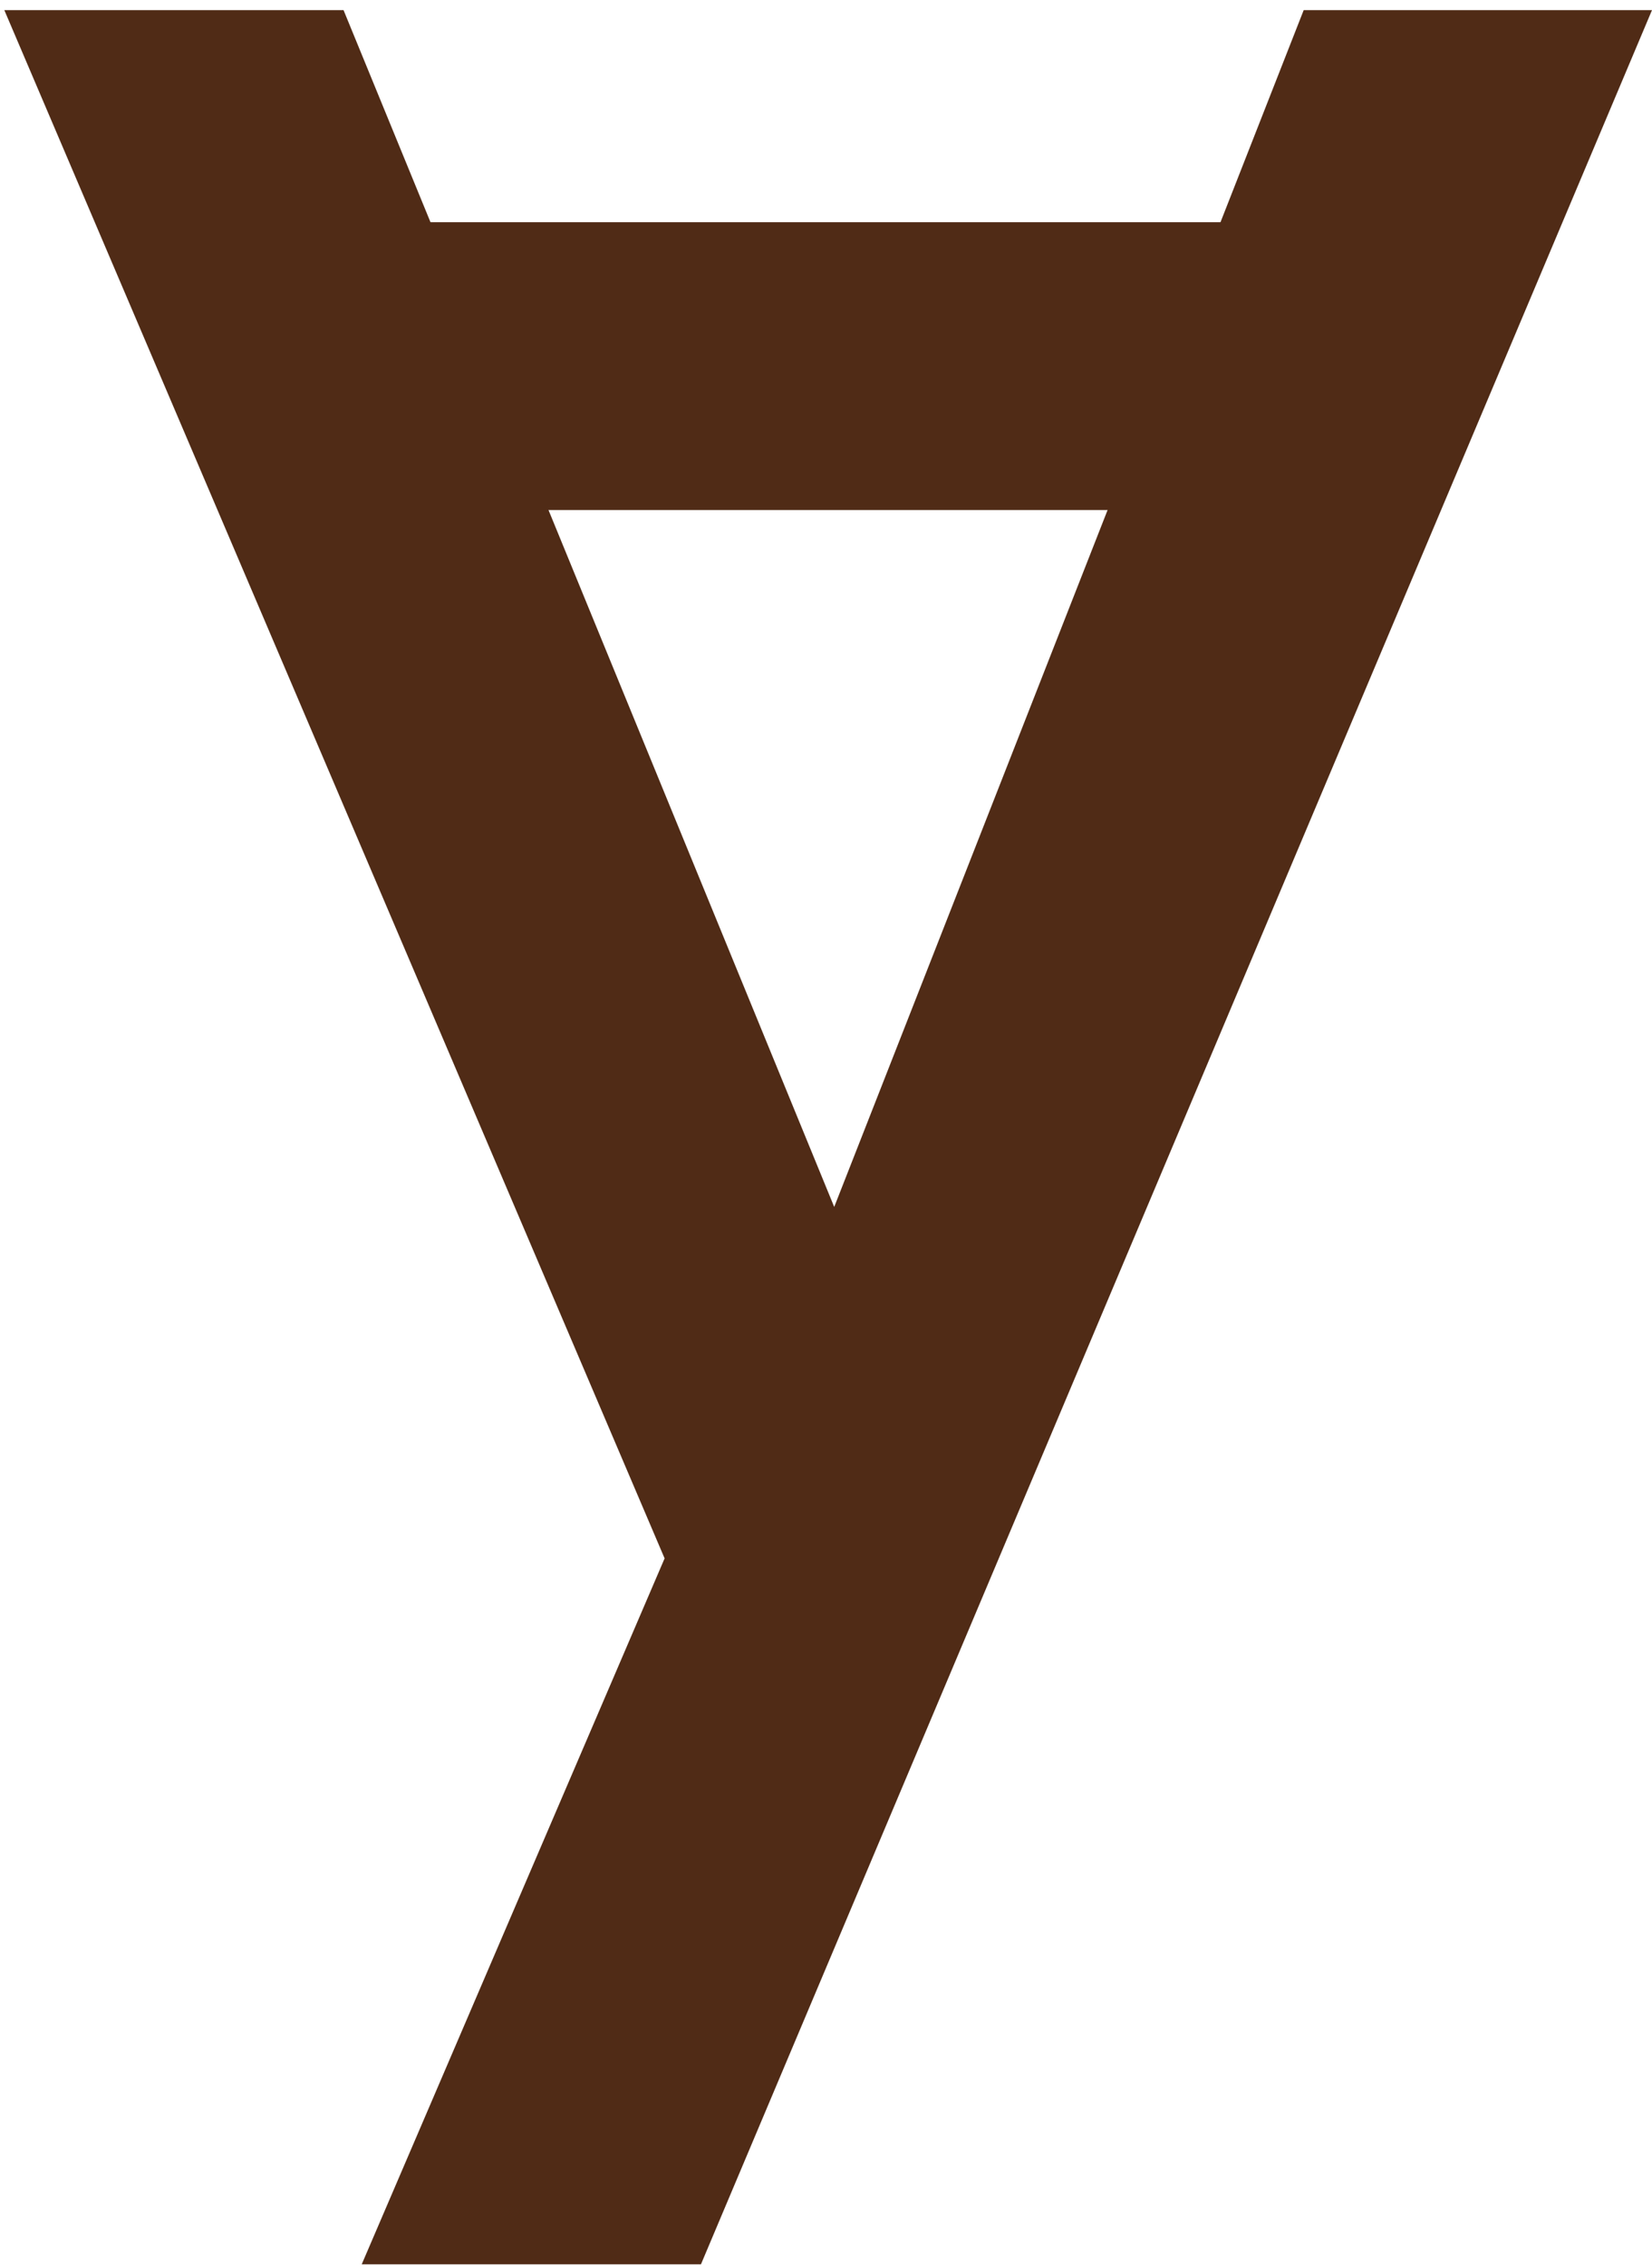
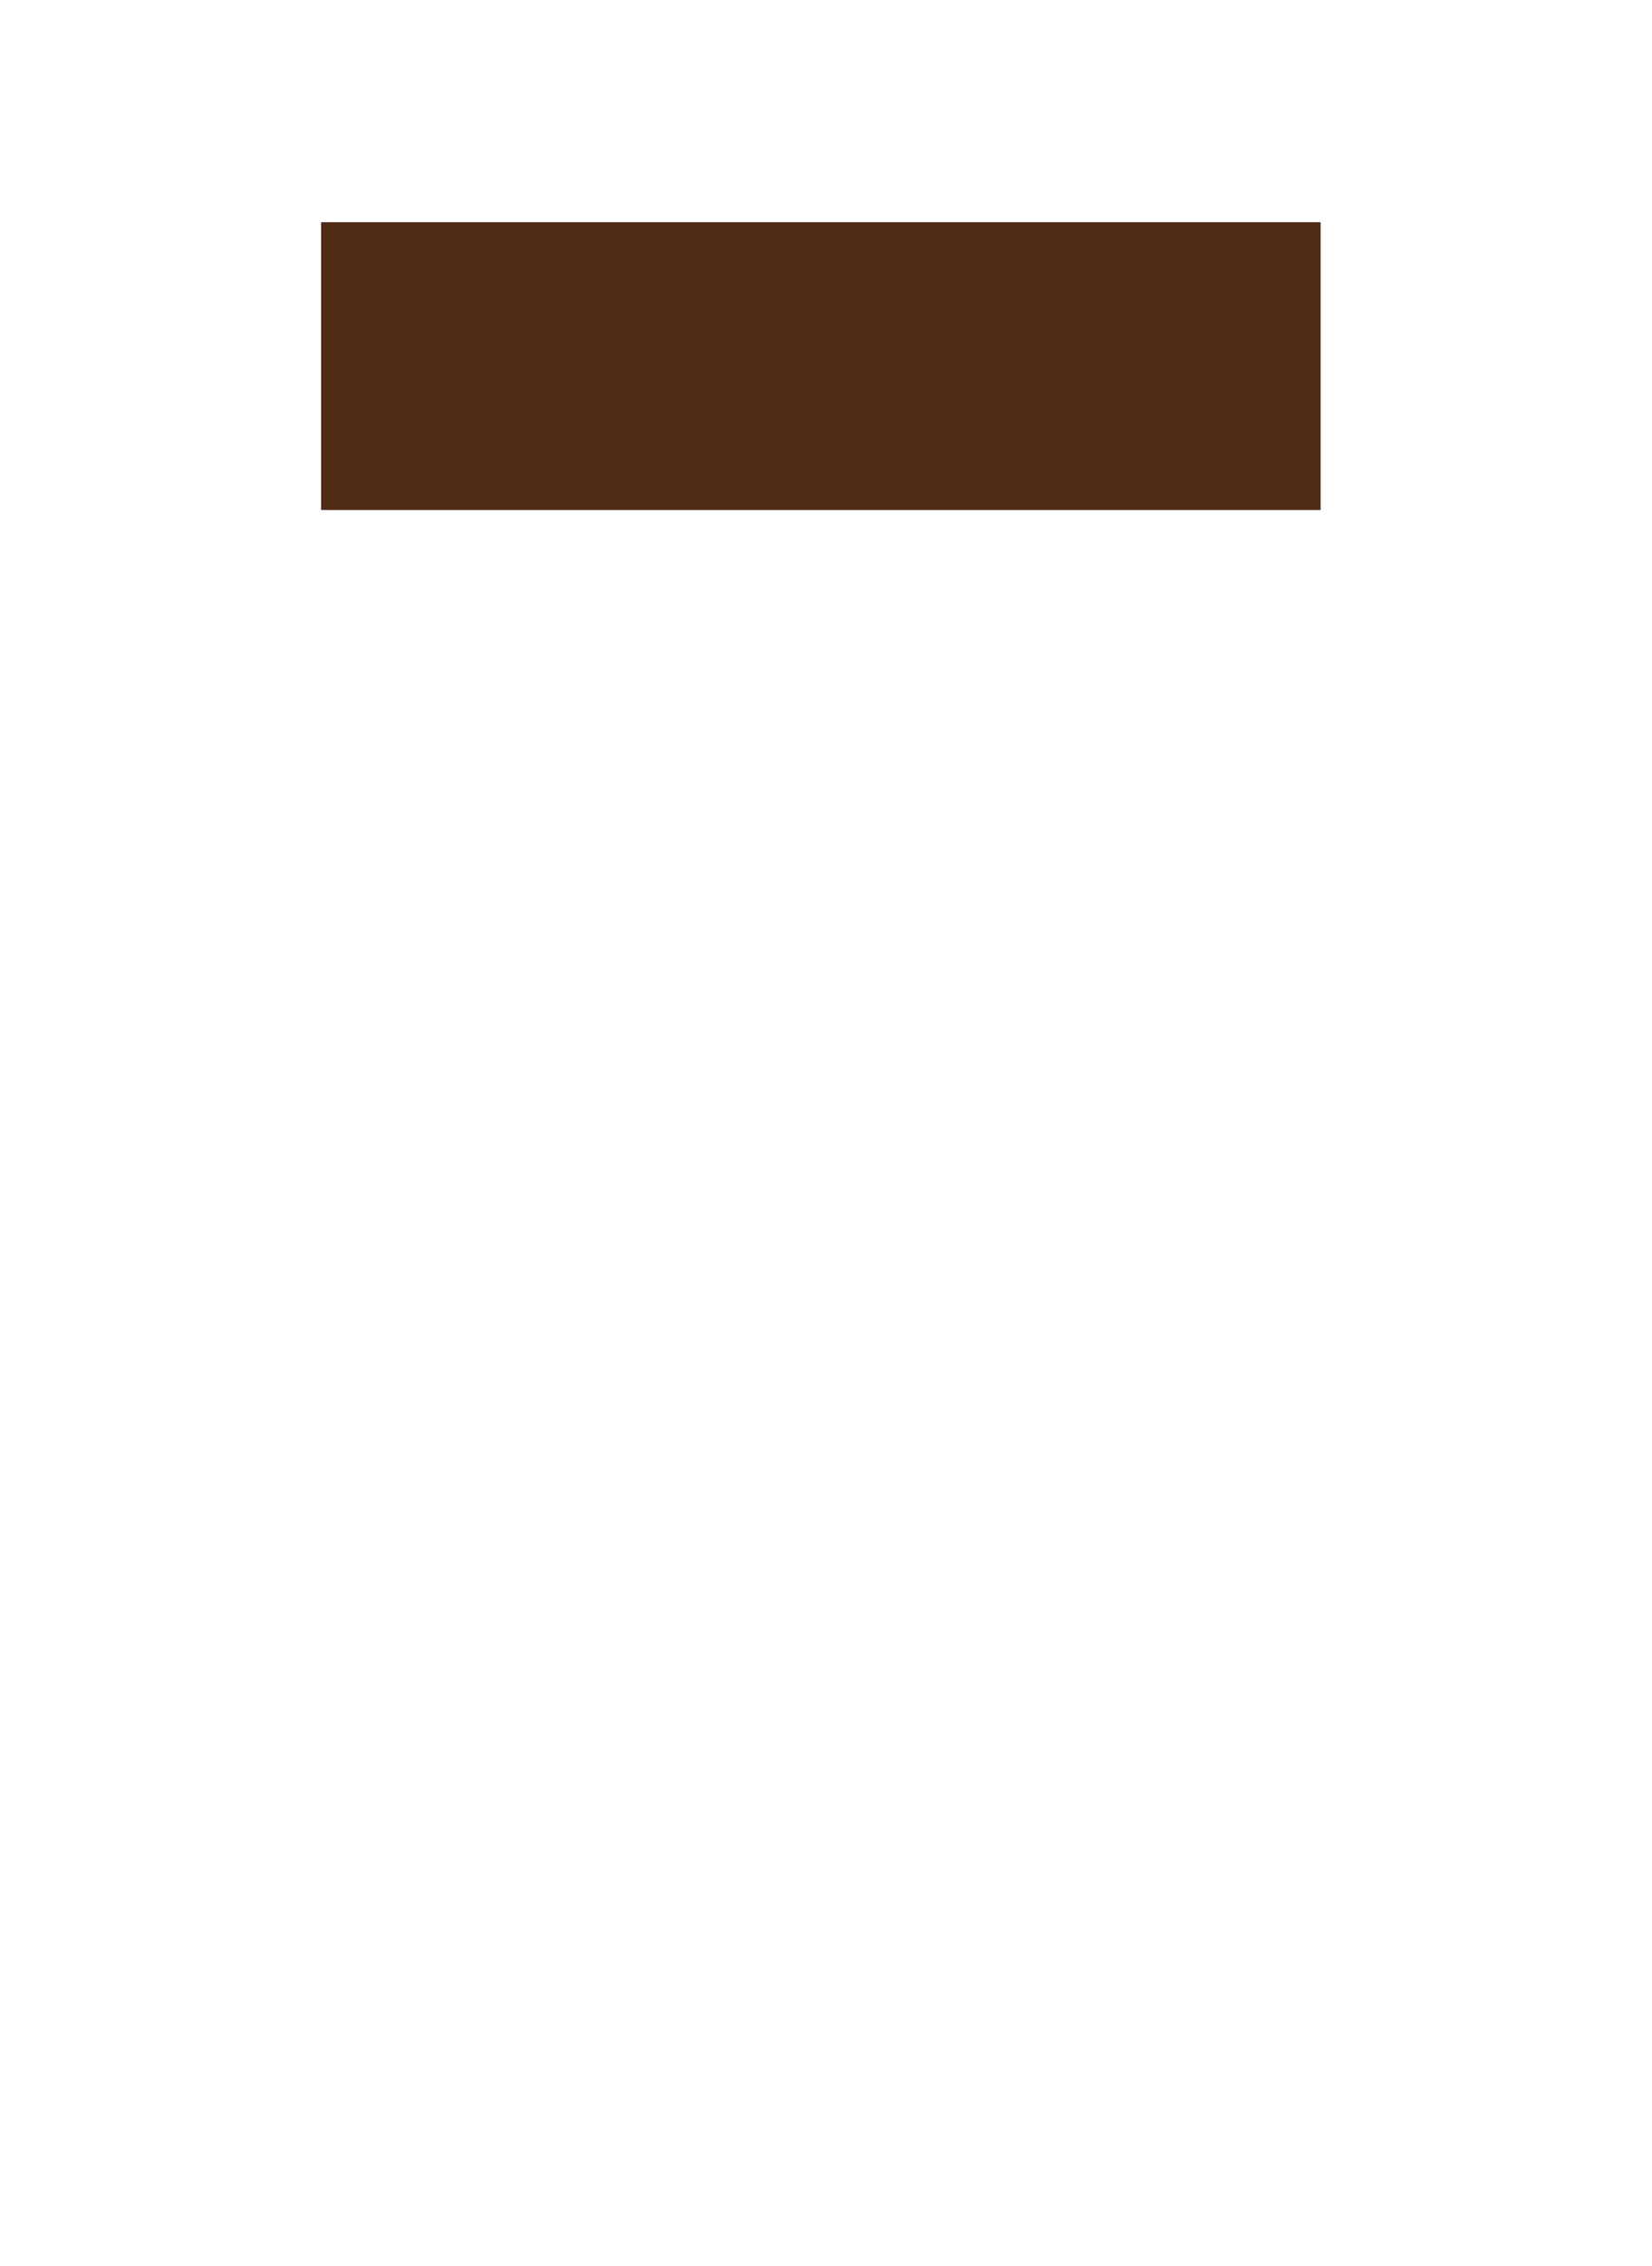
<svg xmlns="http://www.w3.org/2000/svg" version="1.1" width="132" height="181">
  <svg width="132" height="181" viewBox="0 0 132 181" fill="none">
-     <path d="M28.902 180.866L53.104 124.477L0.345 0.808H27.45L66.656 96.404L104.169 0.808H132L56.008 180.866H28.902Z" fill="#502B16" />
-     <path d="M25.658 17.749H105.522V40.74H25.658V17.749Z" fill="#502B16" />
+     <path d="M25.658 17.749H105.522V40.74H25.658V17.749" fill="#502B16" />
  </svg>
  <style>@media (prefers-color-scheme: light) { :root { filter: none; } }
@media (prefers-color-scheme: dark) { :root { filter: none; } }
</style>
</svg>